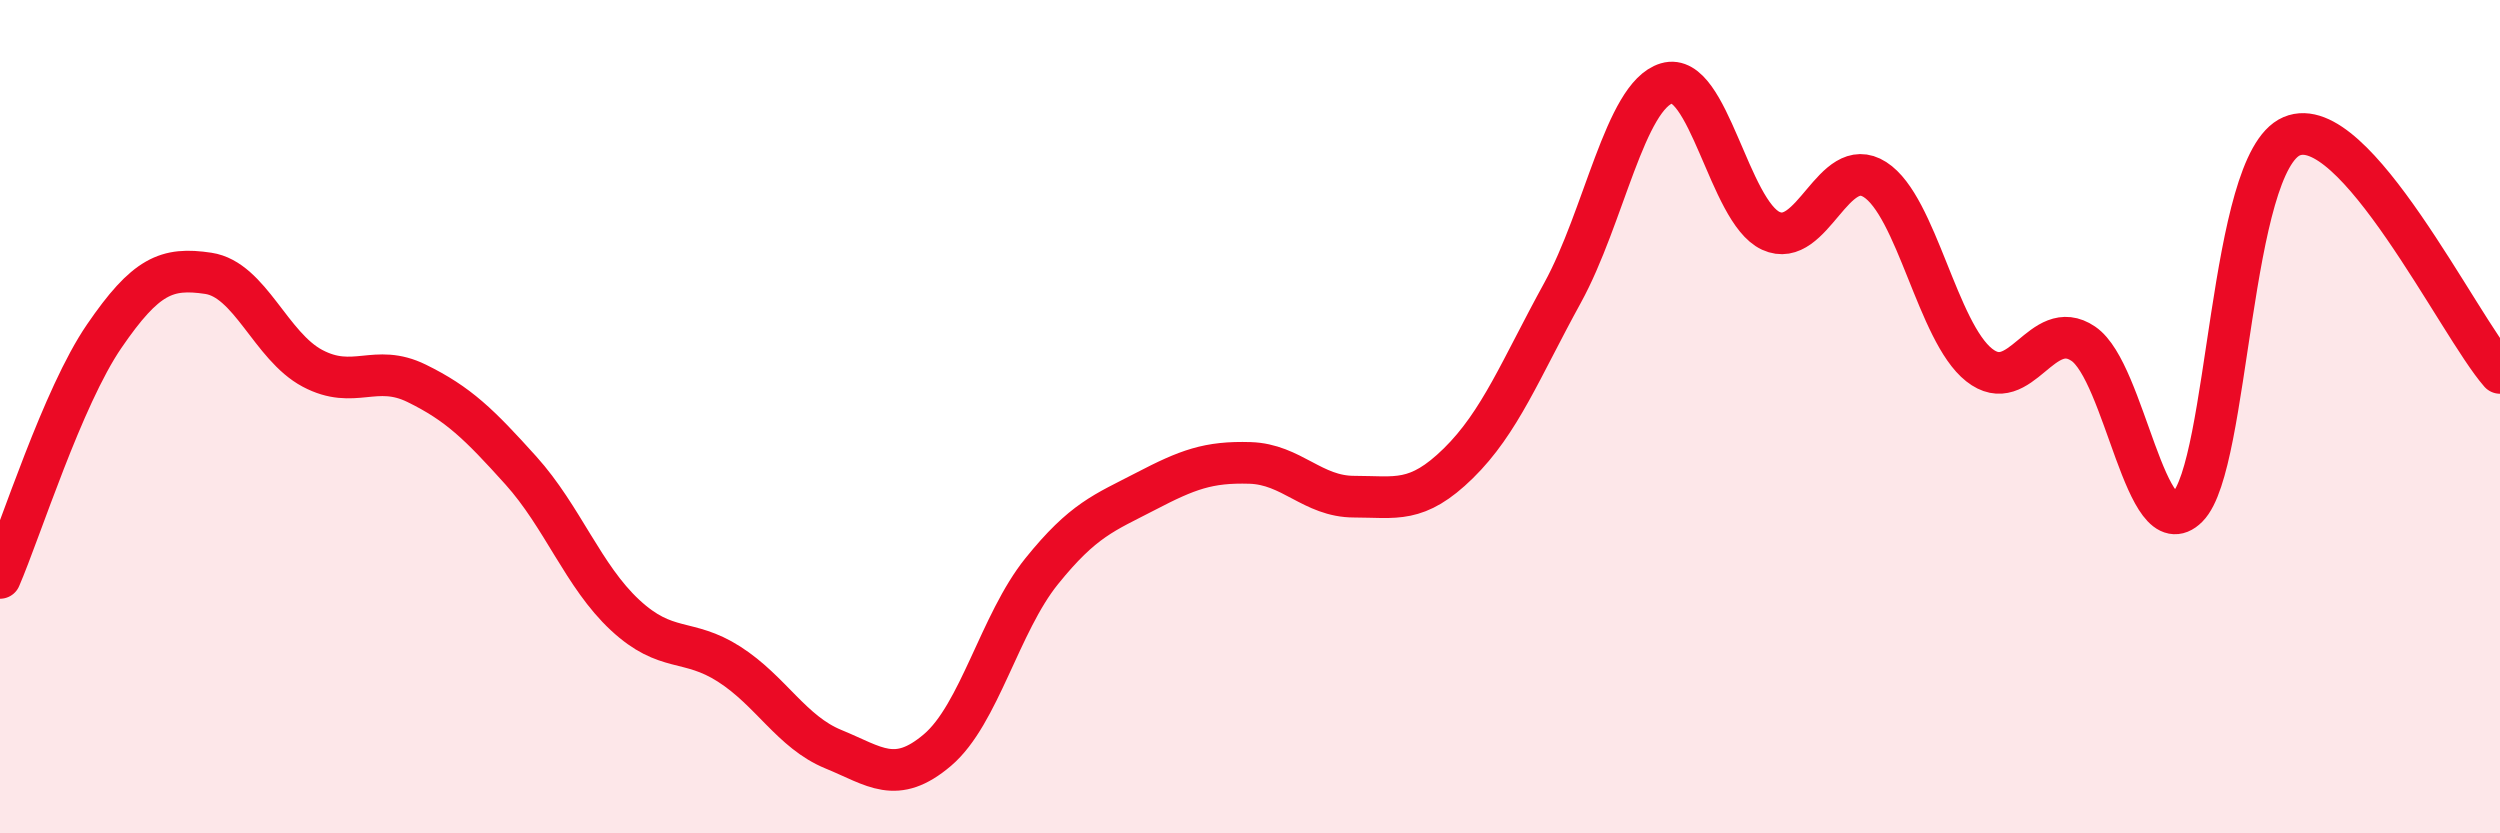
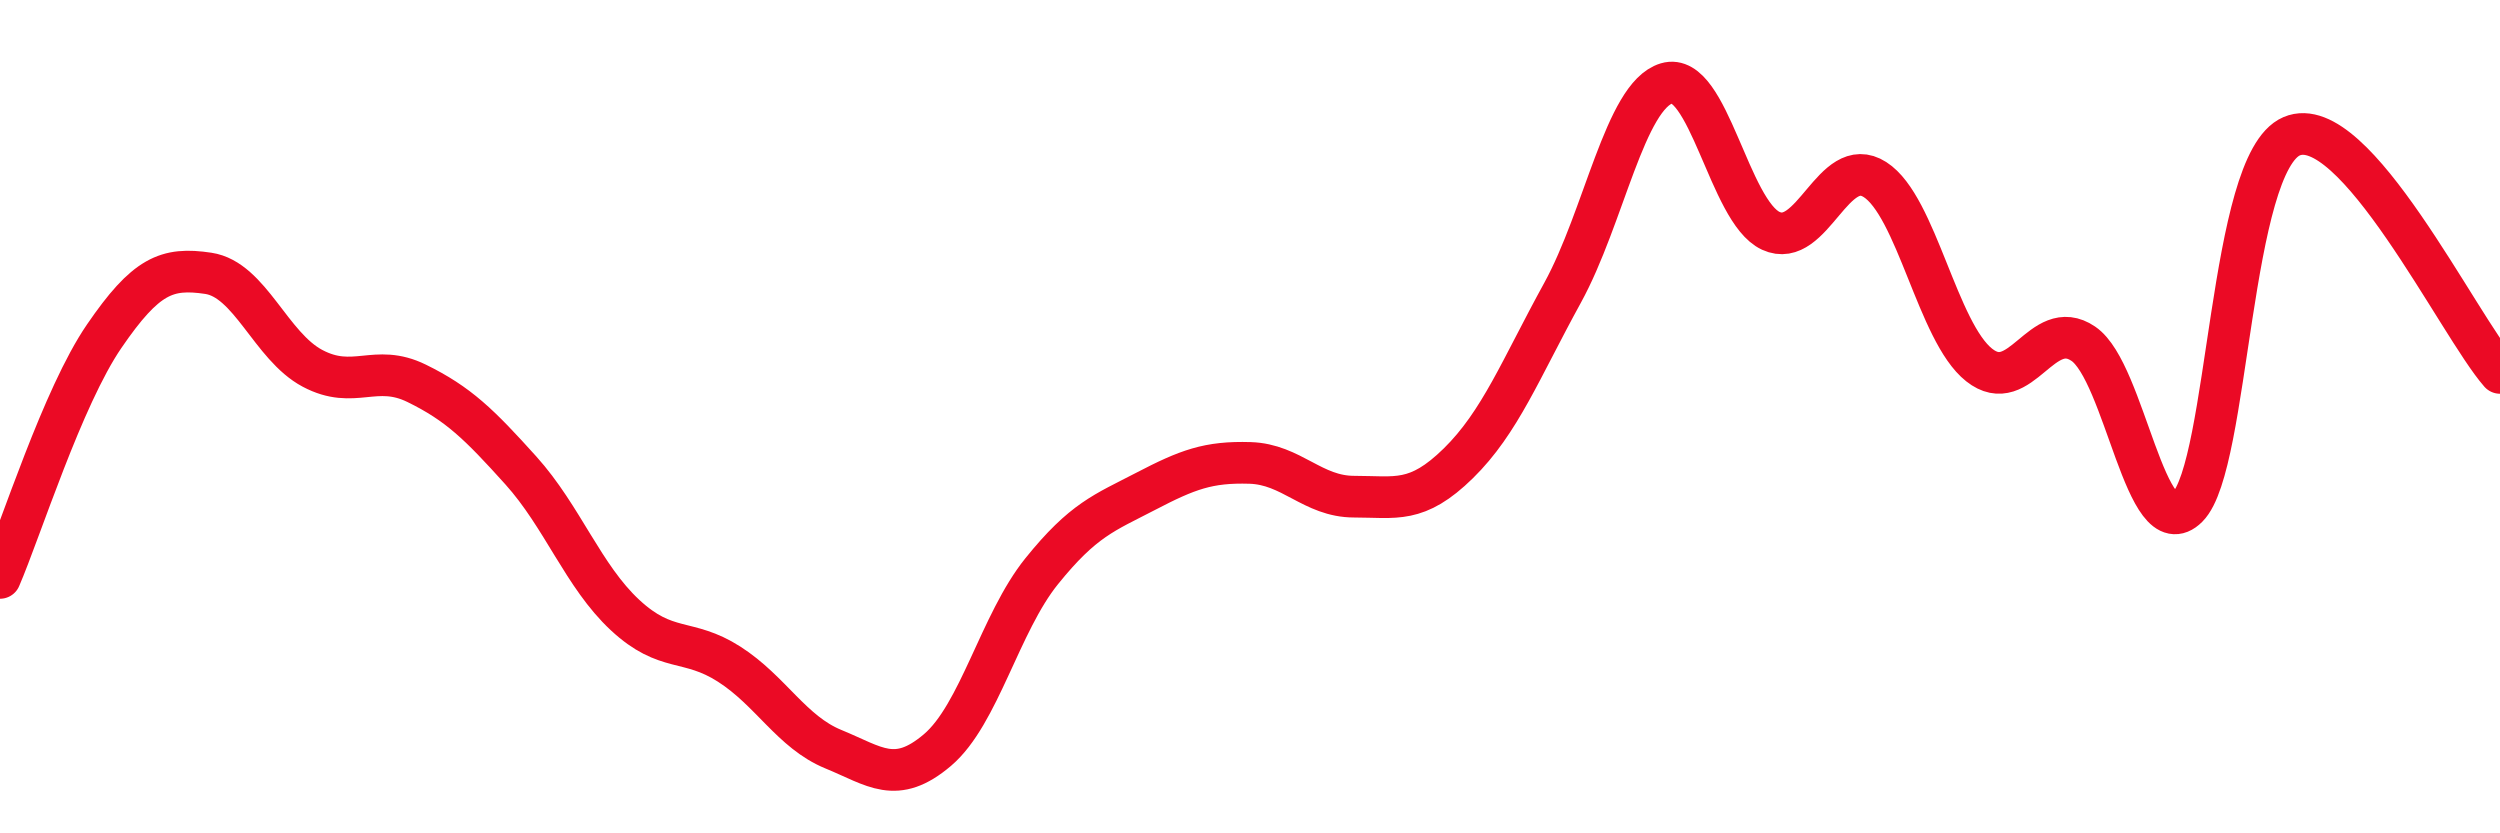
<svg xmlns="http://www.w3.org/2000/svg" width="60" height="20" viewBox="0 0 60 20">
-   <path d="M 0,13.87 C 0.5,12.71 1.5,9.53 2.5,8.07 C 3.5,6.61 4,6.41 5,6.56 C 6,6.71 6.5,8.31 7.5,8.84 C 8.5,9.37 9,8.71 10,9.2 C 11,9.69 11.5,10.18 12.5,11.29 C 13.5,12.4 14,13.83 15,14.76 C 16,15.69 16.5,15.3 17.5,15.94 C 18.5,16.58 19,17.57 20,17.98 C 21,18.39 21.5,18.85 22.5,18 C 23.5,17.15 24,14.95 25,13.71 C 26,12.47 26.5,12.31 27.5,11.79 C 28.5,11.27 29,11.08 30,11.11 C 31,11.14 31.5,11.92 32.5,11.92 C 33.5,11.92 34,12.1 35,11.12 C 36,10.14 36.5,8.85 37.5,7.03 C 38.5,5.21 39,2.3 40,2 C 41,1.7 41.5,5.08 42.5,5.54 C 43.5,6 44,3.67 45,4.31 C 46,4.95 46.5,7.97 47.5,8.76 C 48.5,9.55 49,7.57 50,8.25 C 51,8.93 51.5,13.17 52.5,12.17 C 53.5,11.17 53.5,3.91 55,3.27 C 56.5,2.63 59,7.81 60,8.95L60 20L0 20Z" fill="#EB0A25" opacity="0.1" stroke-linecap="round" stroke-linejoin="round" />
  <path d="M 0,13.87 C 0.5,12.71 1.5,9.53 2.5,8.07 C 3.5,6.61 4,6.41 5,6.56 C 6,6.71 6.5,8.31 7.5,8.84 C 8.5,9.37 9,8.71 10,9.2 C 11,9.69 11.5,10.18 12.5,11.29 C 13.5,12.4 14,13.83 15,14.76 C 16,15.69 16.5,15.3 17.5,15.94 C 18.5,16.58 19,17.57 20,17.98 C 21,18.39 21.5,18.85 22.5,18 C 23.5,17.15 24,14.95 25,13.71 C 26,12.47 26.5,12.31 27.5,11.79 C 28.5,11.27 29,11.08 30,11.11 C 31,11.14 31.5,11.92 32.5,11.92 C 33.5,11.92 34,12.1 35,11.12 C 36,10.14 36.5,8.85 37.5,7.03 C 38.5,5.21 39,2.3 40,2 C 41,1.7 41.5,5.08 42.5,5.54 C 43.5,6 44,3.67 45,4.31 C 46,4.95 46.5,7.97 47.5,8.76 C 48.5,9.55 49,7.57 50,8.25 C 51,8.93 51.5,13.17 52.5,12.17 C 53.5,11.17 53.5,3.91 55,3.27 C 56.5,2.63 59,7.81 60,8.95" stroke="#EB0A25" stroke-width="1" fill="none" stroke-linecap="round" stroke-linejoin="round" />
</svg>